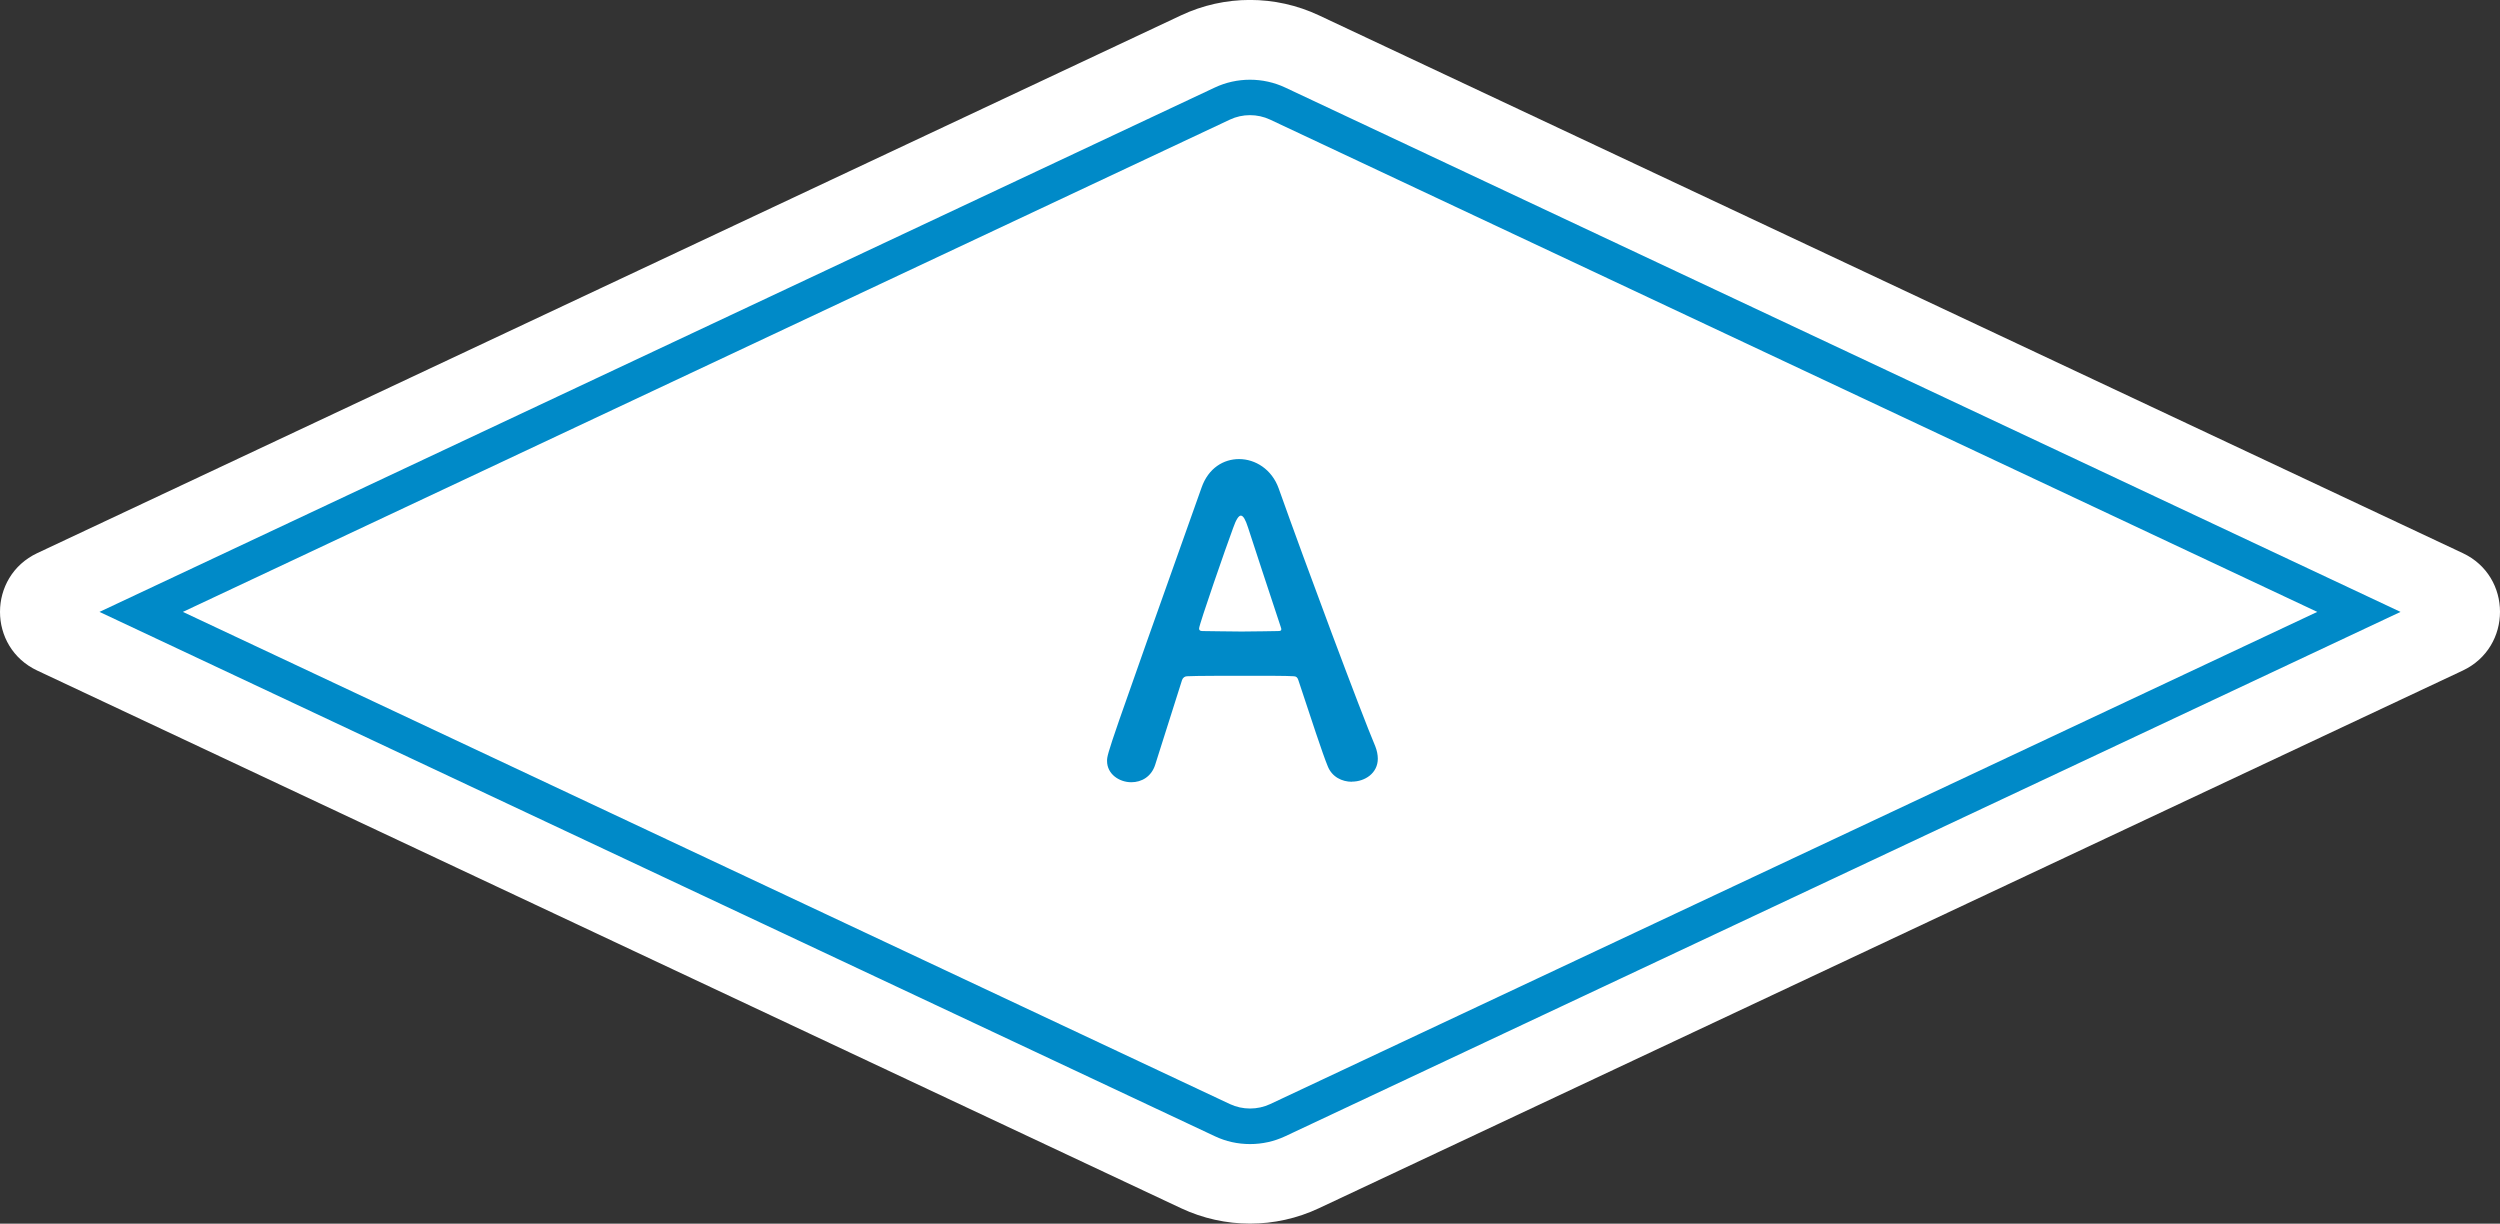
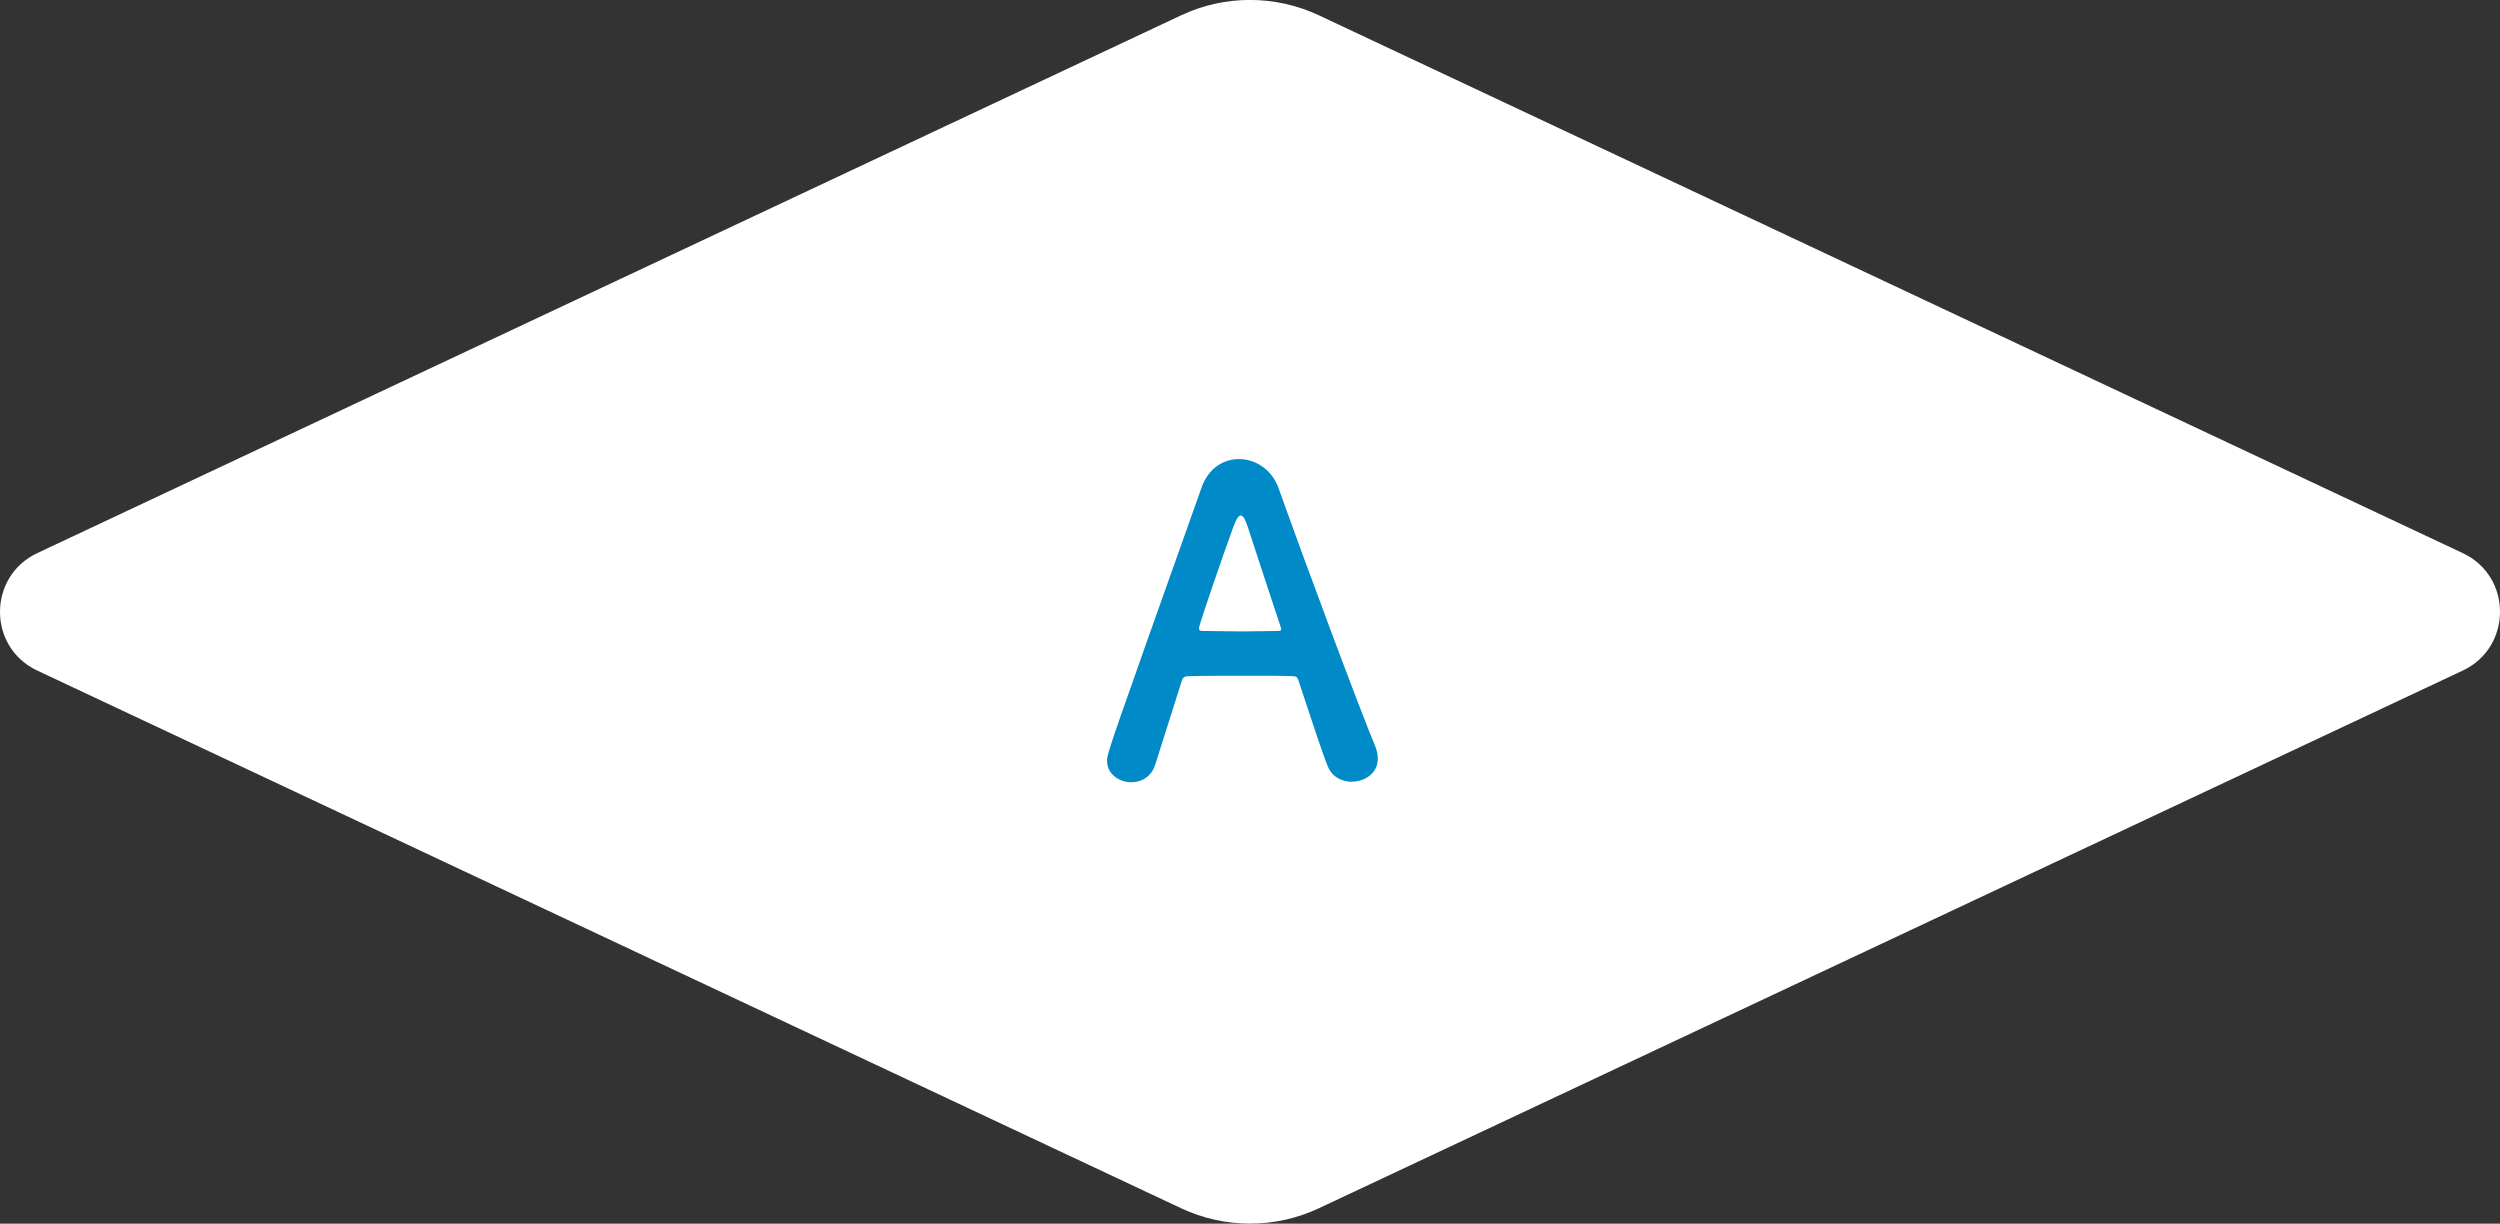
<svg xmlns="http://www.w3.org/2000/svg" id="_イヤー_2" width="211.35" height="103.45" viewBox="0 0 211.35 103.45">
  <rect x="0" y="0" width="211.35" height="103.45" fill="#333333" stroke="none" />
  <defs>
    <style>.cls-1{fill:#008ac8;}.cls-2{fill:#fff;}</style>
  </defs>
  <g id="contents">
    <g>
      <path class="cls-2" d="M99.84,1.3L3.15,46.76c-4.2,1.98-4.2,7.96,0,9.93l96.69,45.45c3.7,1.74,7.98,1.74,11.67,0l96.69-45.45c4.2-1.98,4.2-7.96,0-9.93L111.51,1.3c-3.7-1.74-7.98-1.74-11.67,0Z" />
-       <path class="cls-1" d="M105.68,96.72c-1.04,0-2.04-.22-2.97-.66L8.41,51.73,102.7,7.4c1.87-.88,4.08-.88,5.95,0l94.29,44.33-94.29,44.33c-.94,.44-1.94,.66-2.97,.66ZM15.46,51.73l88.52,41.61c1.07,.5,2.33,.5,3.4,0l88.52-41.61L107.37,10.11c-1.07-.5-2.33-.5-3.39,0L15.46,51.73Z" />
-       <path class="cls-1" d="M114.29,66.09c-.83,0-1.69-.4-2.05-1.33-.43-1.04-1.37-3.92-2.48-7.27-.07-.22-.18-.32-.4-.32-.58-.04-2.05-.04-3.67-.04-2.16,0-4.57,0-5.33,.04-.18,0-.36,.11-.43,.32-.9,2.84-1.73,5.44-2.27,7.16-.32,1.01-1.15,1.48-2.02,1.48-1.01,0-2.05-.68-2.05-1.8,0-.65,.11-.94,7.99-23.11,.58-1.66,1.87-2.41,3.17-2.41,1.37,0,2.77,.86,3.35,2.48,2.3,6.48,6.98,19.01,8.17,21.81,.14,.36,.21,.72,.21,1.04,0,1.22-1.08,1.94-2.2,1.94Zm-6.01-13.07c-1.12-3.38-2.2-6.66-2.77-8.42-.21-.65-.4-1.01-.61-1.01-.18,0-.4,.32-.65,1.04-.54,1.44-2.88,8.17-2.88,8.5,0,.14,.07,.22,.29,.22,.72,0,2.05,.04,3.31,.04s2.55-.04,3.06-.04c.22,0,.29-.04,.29-.14,0-.04,0-.11-.04-.18Z" />
+       <path class="cls-1" d="M114.29,66.09c-.83,0-1.69-.4-2.05-1.33-.43-1.04-1.37-3.92-2.48-7.27-.07-.22-.18-.32-.4-.32-.58-.04-2.05-.04-3.67-.04-2.16,0-4.57,0-5.33,.04-.18,0-.36,.11-.43,.32-.9,2.84-1.73,5.44-2.27,7.16-.32,1.01-1.15,1.48-2.02,1.48-1.01,0-2.05-.68-2.05-1.8,0-.65,.11-.94,7.99-23.11,.58-1.66,1.87-2.41,3.17-2.41,1.37,0,2.77,.86,3.35,2.48,2.3,6.48,6.98,19.01,8.17,21.81,.14,.36,.21,.72,.21,1.04,0,1.22-1.08,1.94-2.2,1.94m-6.01-13.07c-1.12-3.38-2.2-6.66-2.77-8.42-.21-.65-.4-1.01-.61-1.01-.18,0-.4,.32-.65,1.04-.54,1.44-2.88,8.17-2.88,8.5,0,.14,.07,.22,.29,.22,.72,0,2.05,.04,3.31,.04s2.55-.04,3.06-.04c.22,0,.29-.04,.29-.14,0-.04,0-.11-.04-.18Z" />
    </g>
  </g>
</svg>